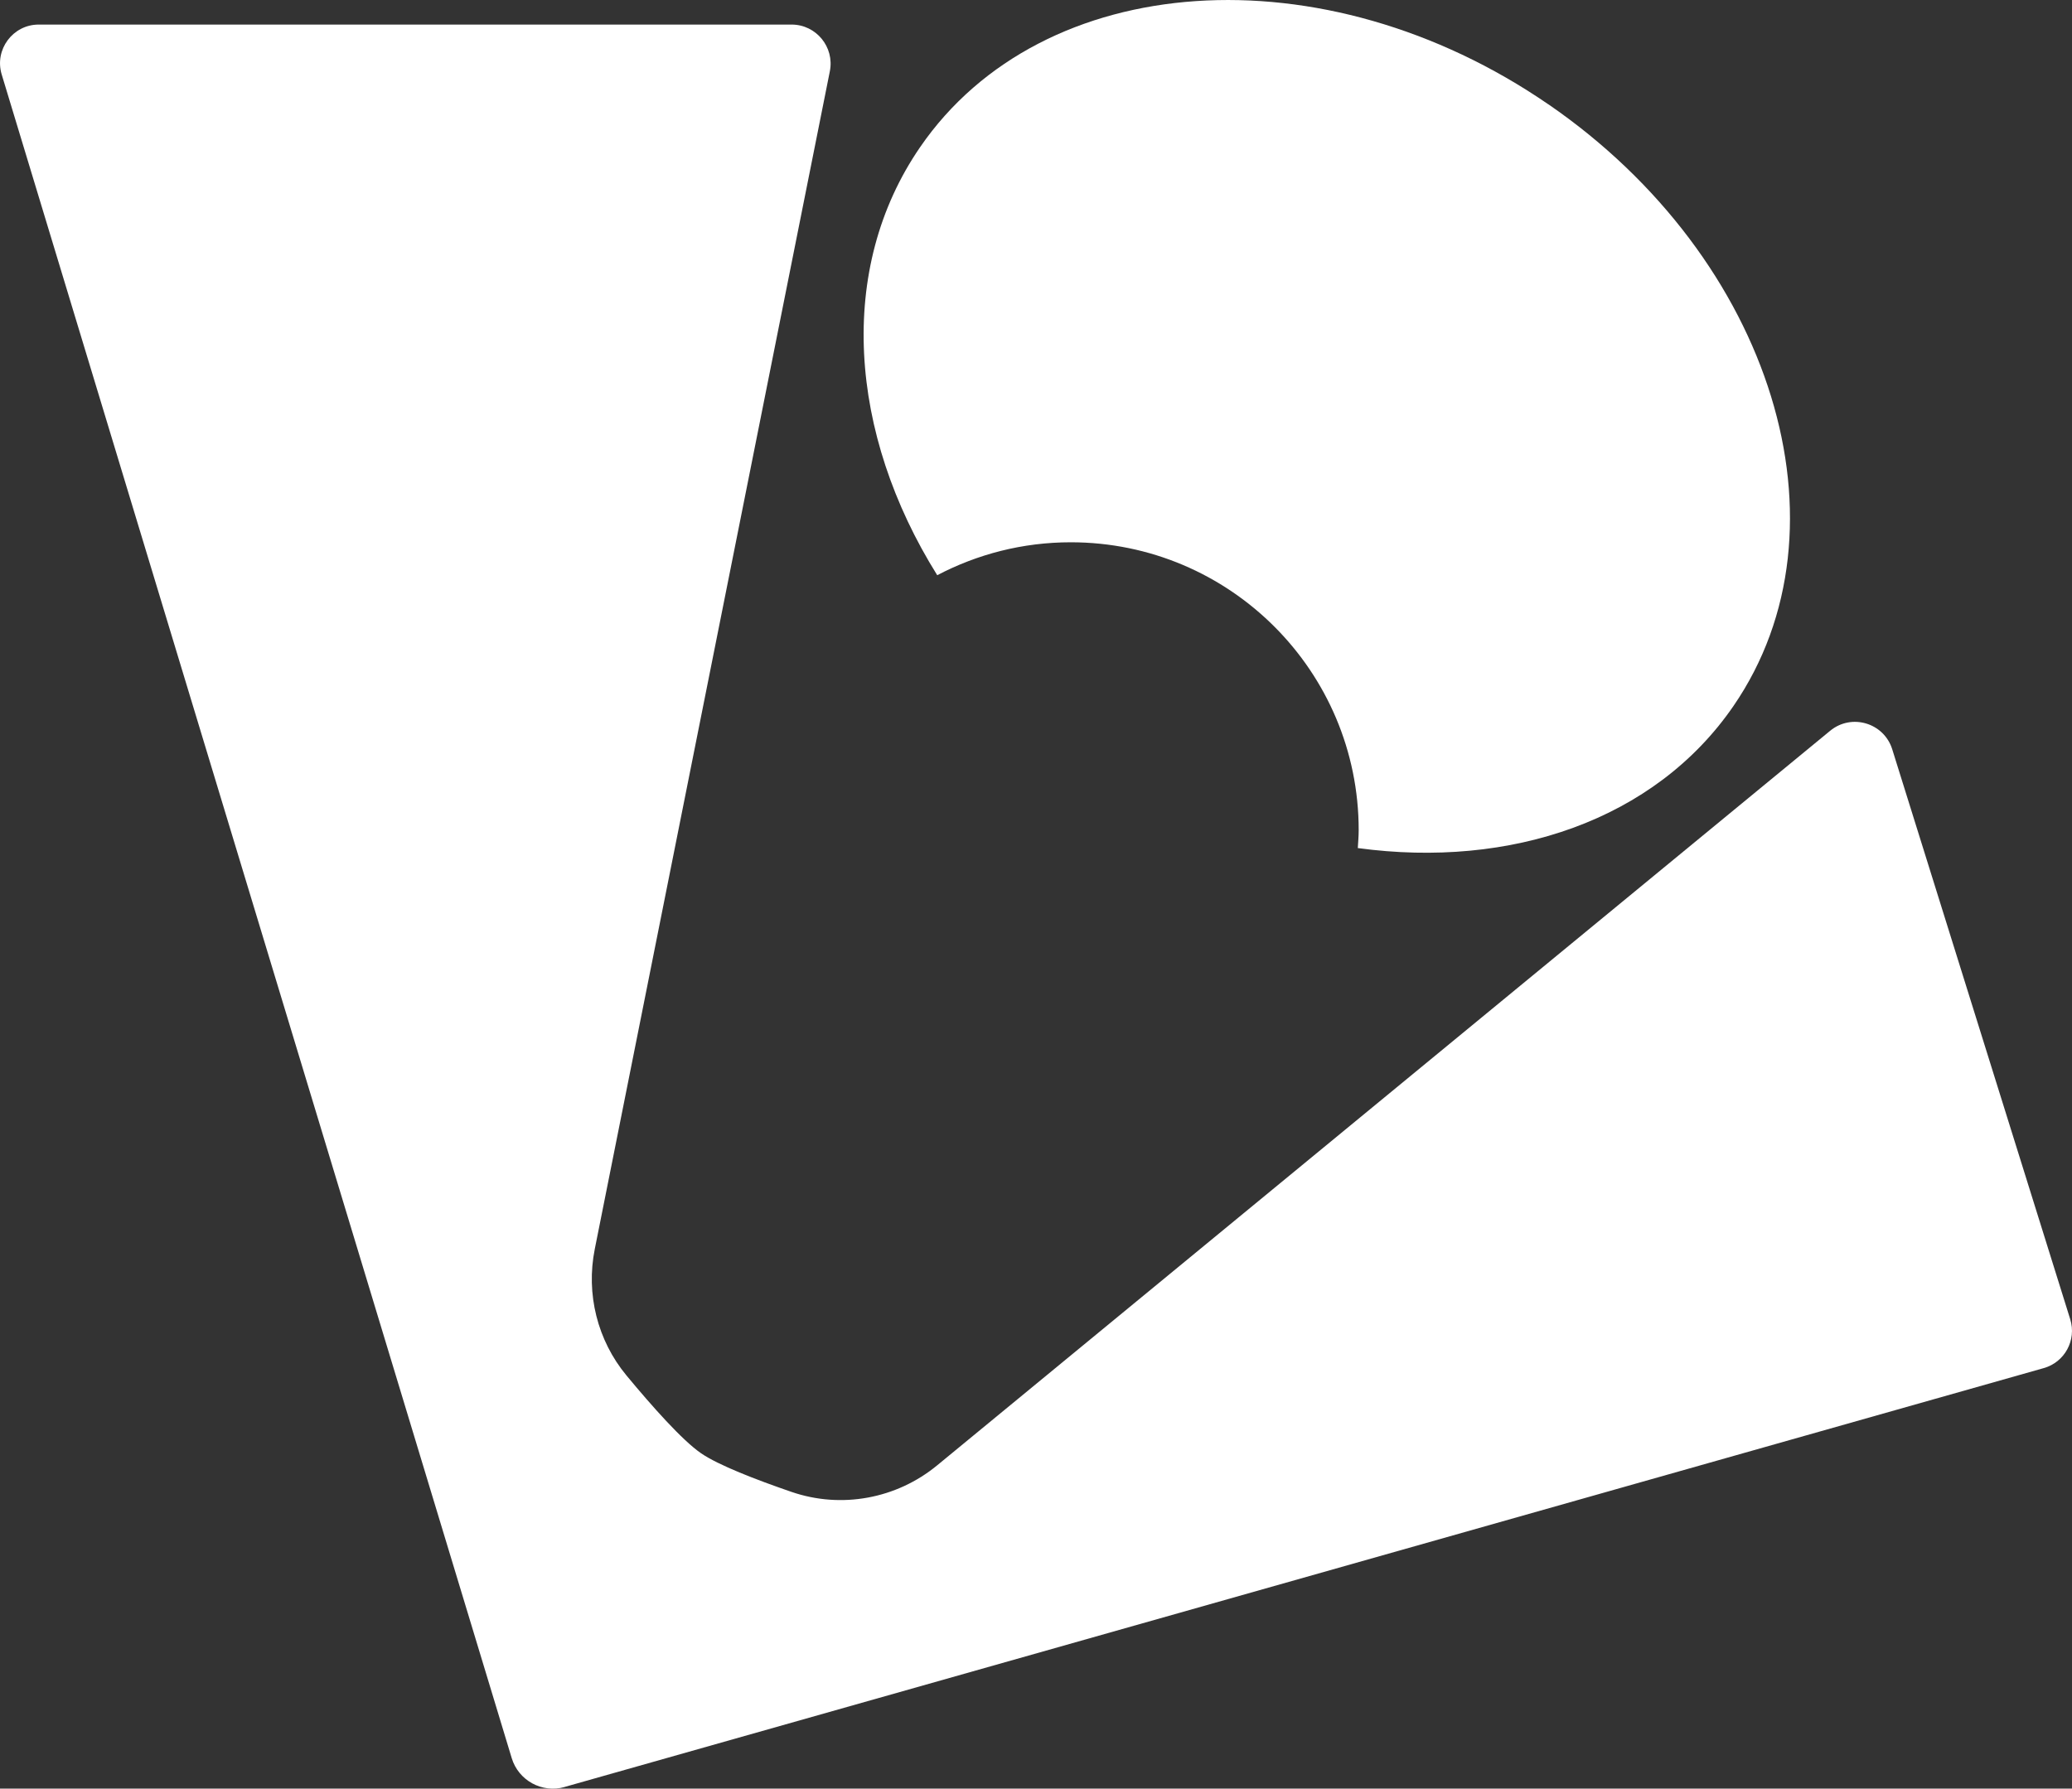
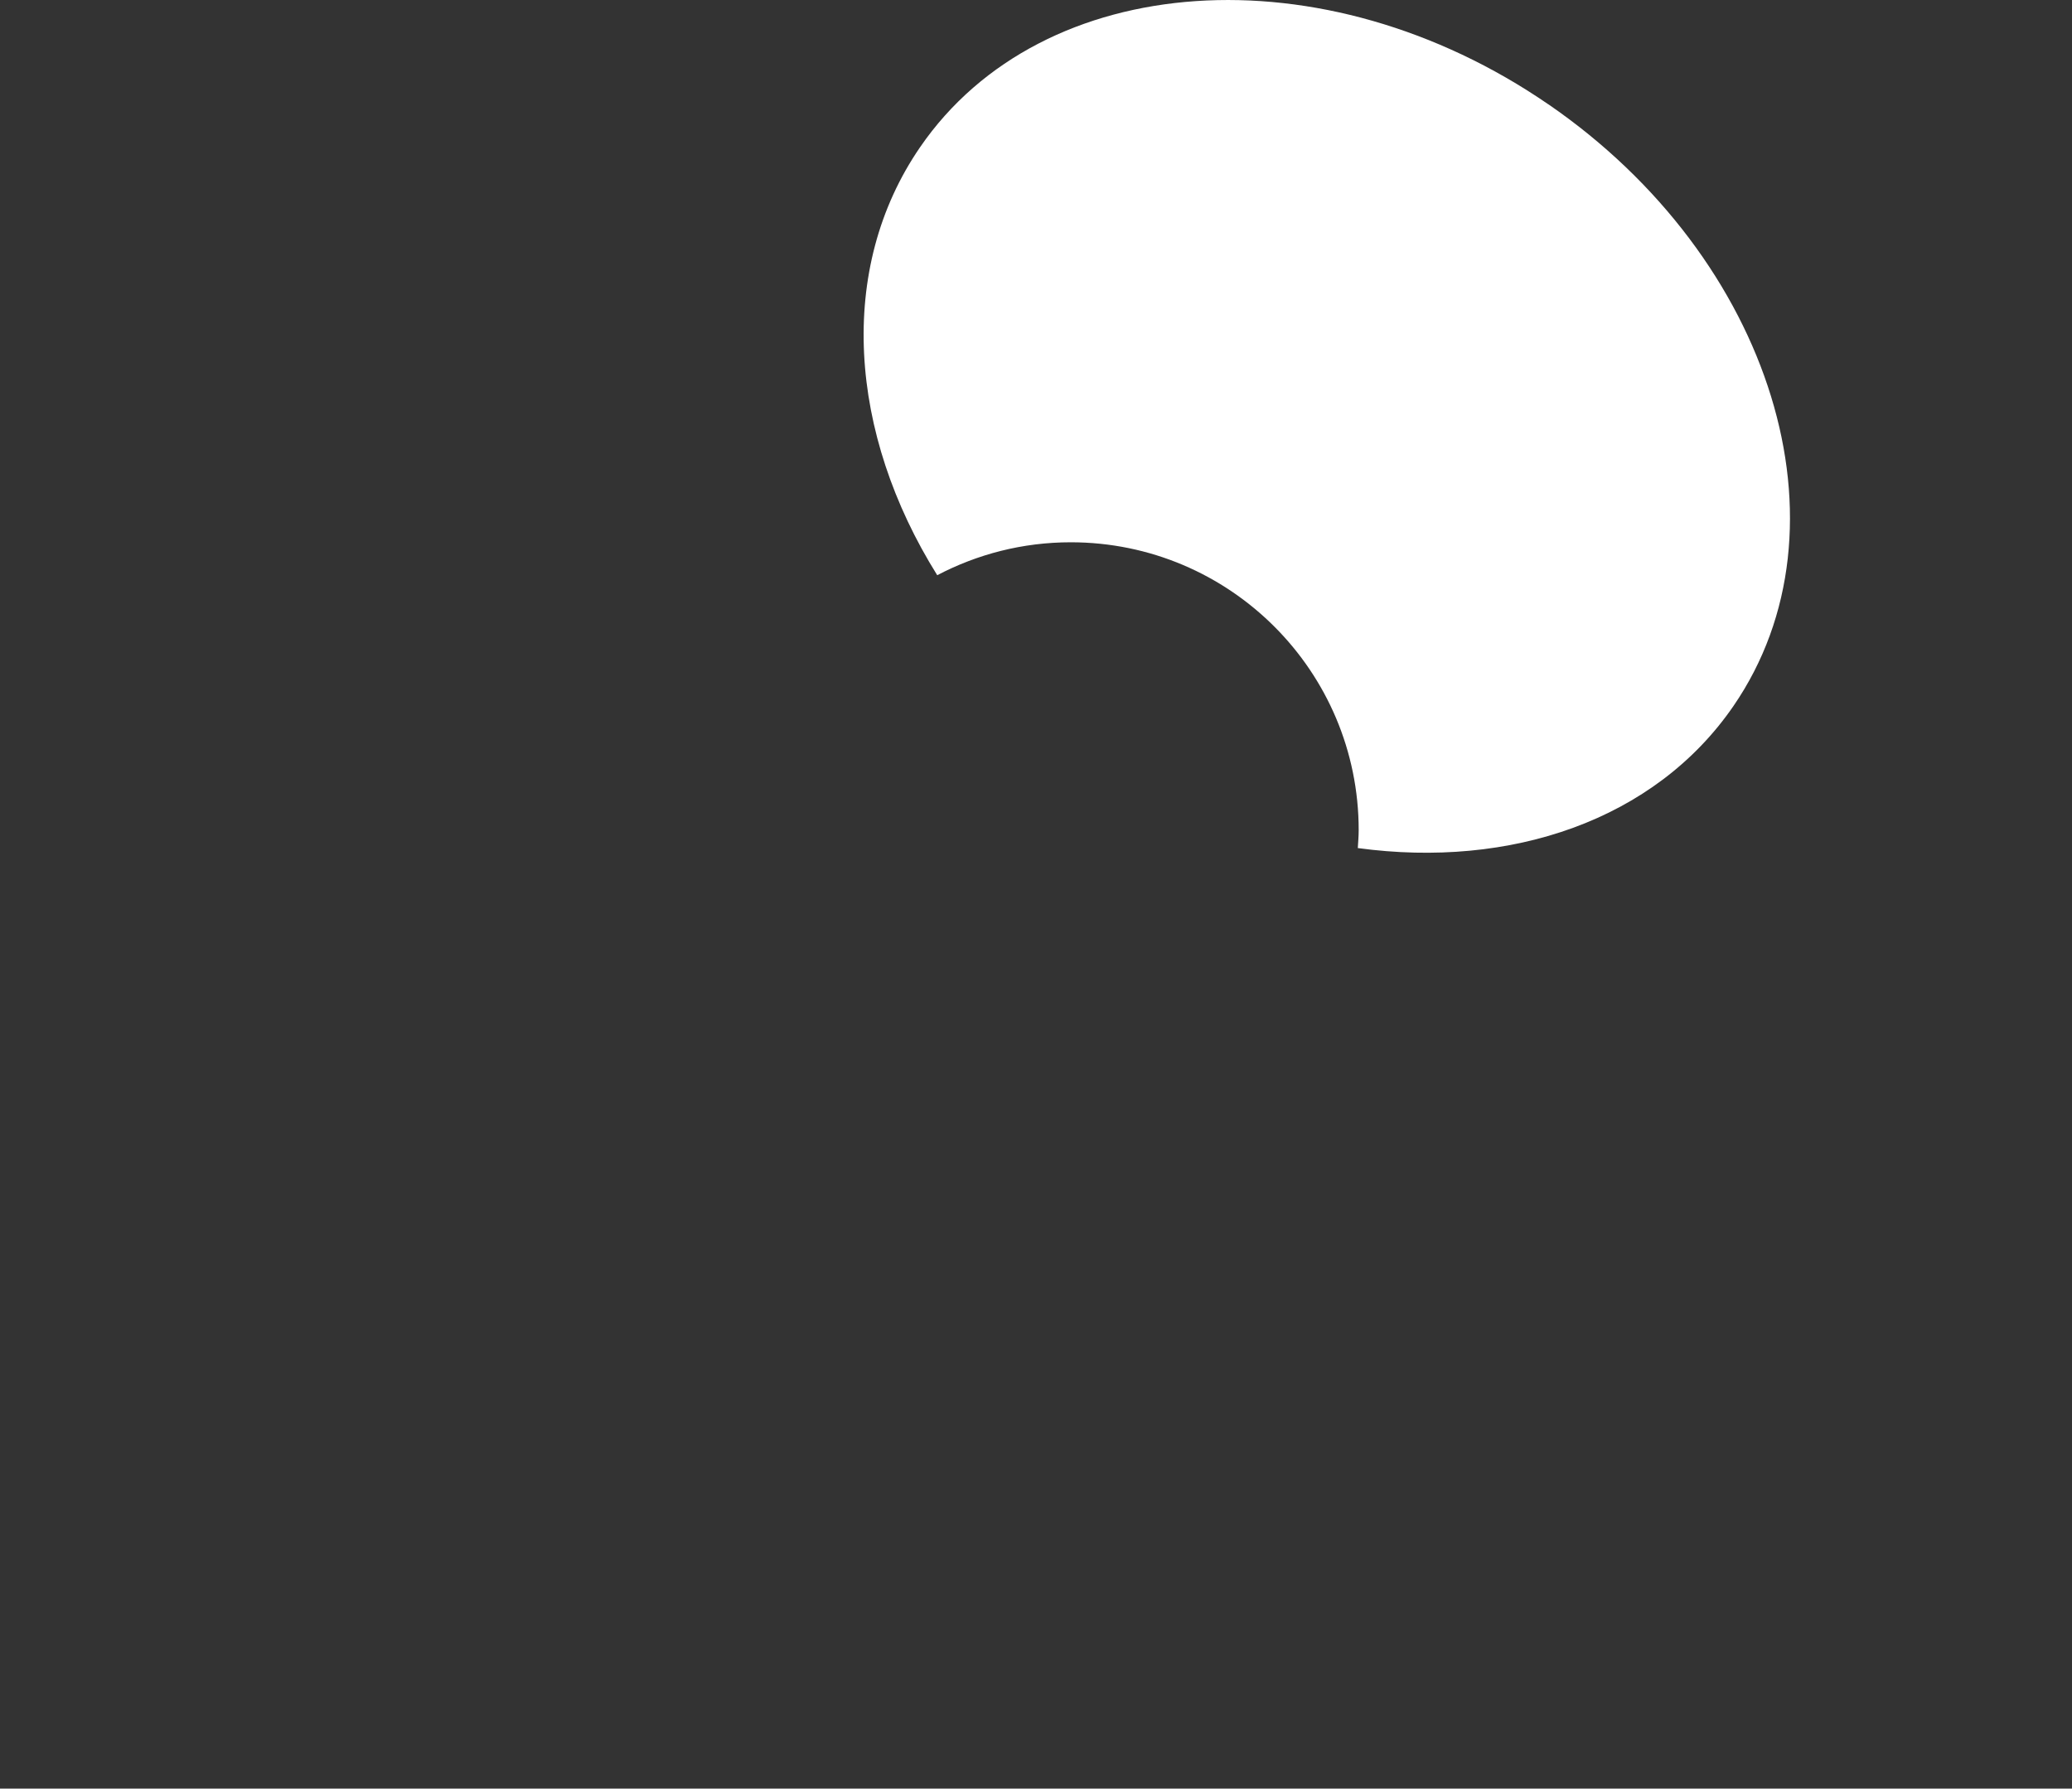
<svg xmlns="http://www.w3.org/2000/svg" id="Layer_1" viewBox="0 0 423.34 365.52">
  <rect x="0" y="0" width="423.34" height="365.52" fill="#333333" stroke="none" />
  <defs>
    <style>.cls-1{fill:#fff;stroke-width:0px;}</style>
  </defs>
-   <path class="cls-1" d="m115.35,365.18l302.23-85.6c4.28-1.21,6.72-5.72,5.4-9.97l-36.37-116.49c-1.69-5.4-8.31-7.38-12.68-3.78l-182.46,150.12c-8.31,6.84-19.58,8.92-29.76,5.42-7.27-2.5-14.93-5.46-18.47-7.89-3.83-2.63-10.03-9.61-15.24-15.9-5.95-7.18-8.31-16.68-6.48-25.83L169.55,14.56c.98-4.93-2.79-9.54-7.82-9.54H7.92C2.61,5.02-1.19,10.15.35,15.23l104.2,344.05c1.39,4.59,6.2,7.21,10.81,5.91Z" />
-   <path class="cls-1" d="m316.35,21.32c-45.89-31.54-103.35-27.63-128.35,8.74-17.13,24.92-14.57,58.6,3.49,87.49,8.16-4.28,17.42-6.73,27.28-6.73,32.49,0,58.83,26.34,58.83,58.83,0,1.24-.11,2.44-.18,3.66,31.2,4.24,60.68-5.65,76.75-29.03,25-36.37,8.07-91.42-37.82-122.97Z" />
+   <path class="cls-1" d="m316.35,21.32c-45.89-31.54-103.35-27.63-128.35,8.74-17.13,24.92-14.57,58.6,3.49,87.49,8.16-4.28,17.42-6.73,27.28-6.73,32.49,0,58.83,26.34,58.83,58.83,0,1.24-.11,2.44-.18,3.66,31.2,4.24,60.68-5.65,76.75-29.03,25-36.37,8.07-91.42-37.82-122.97" />
</svg>